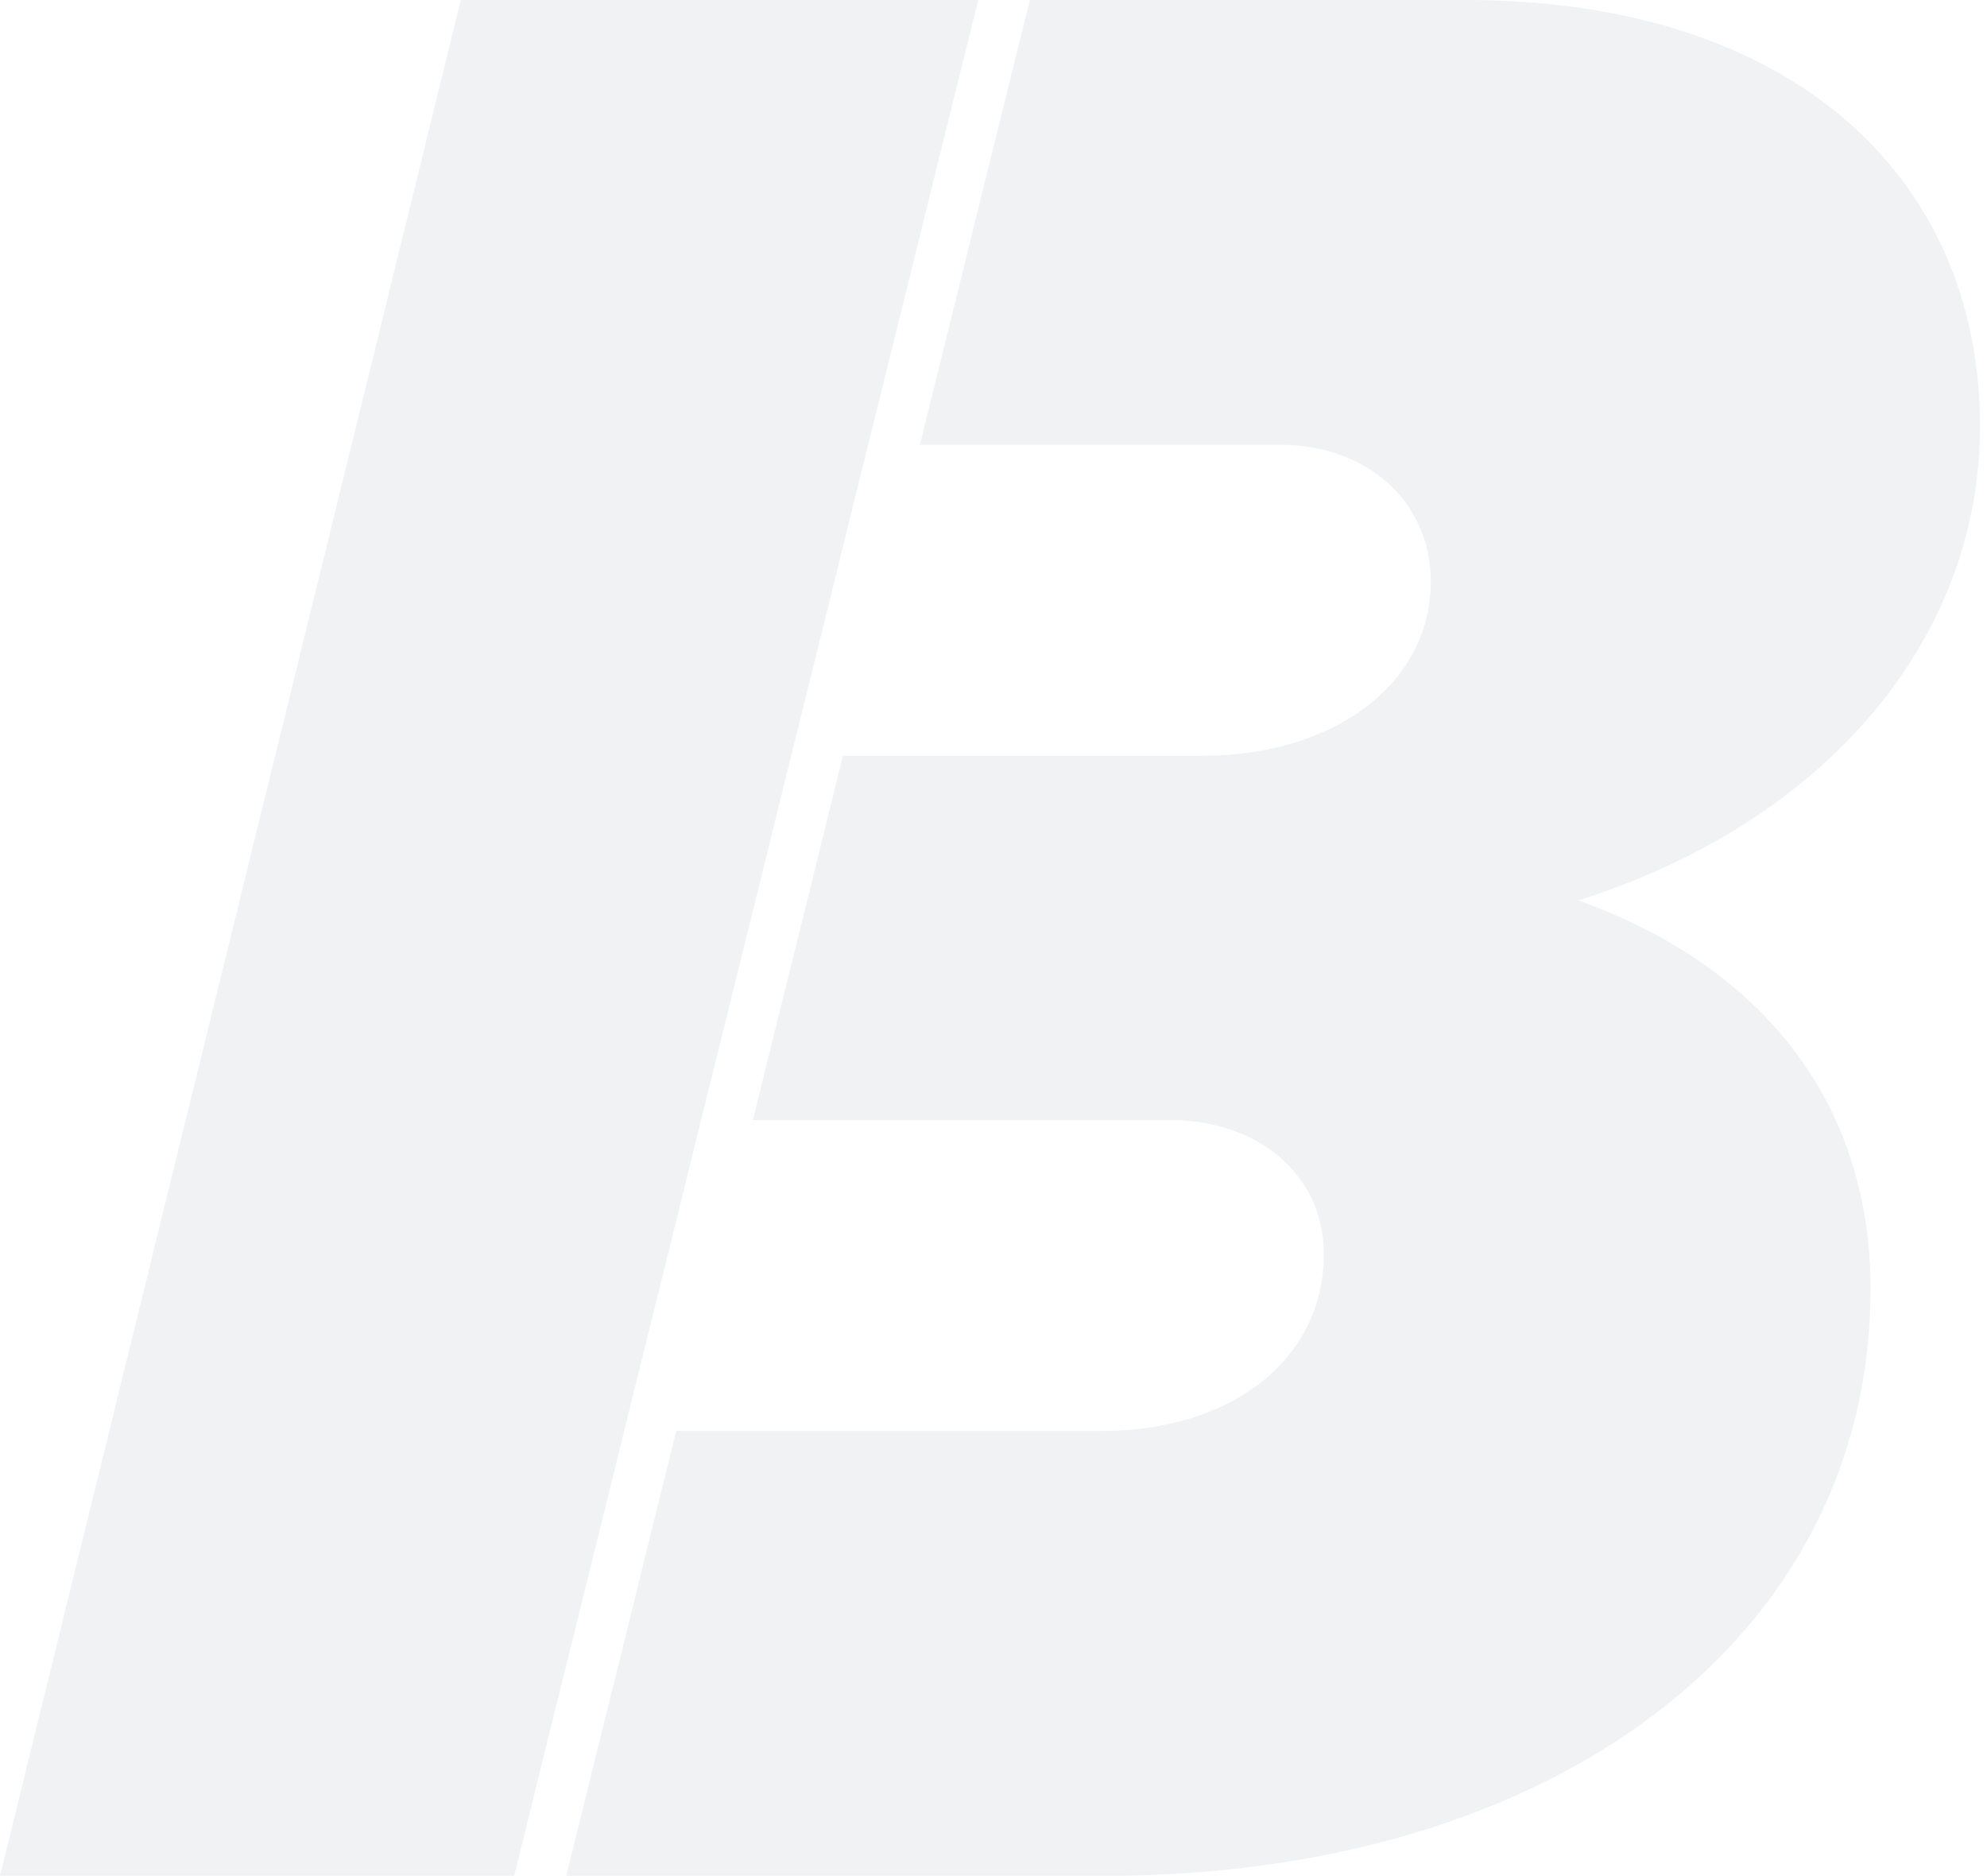
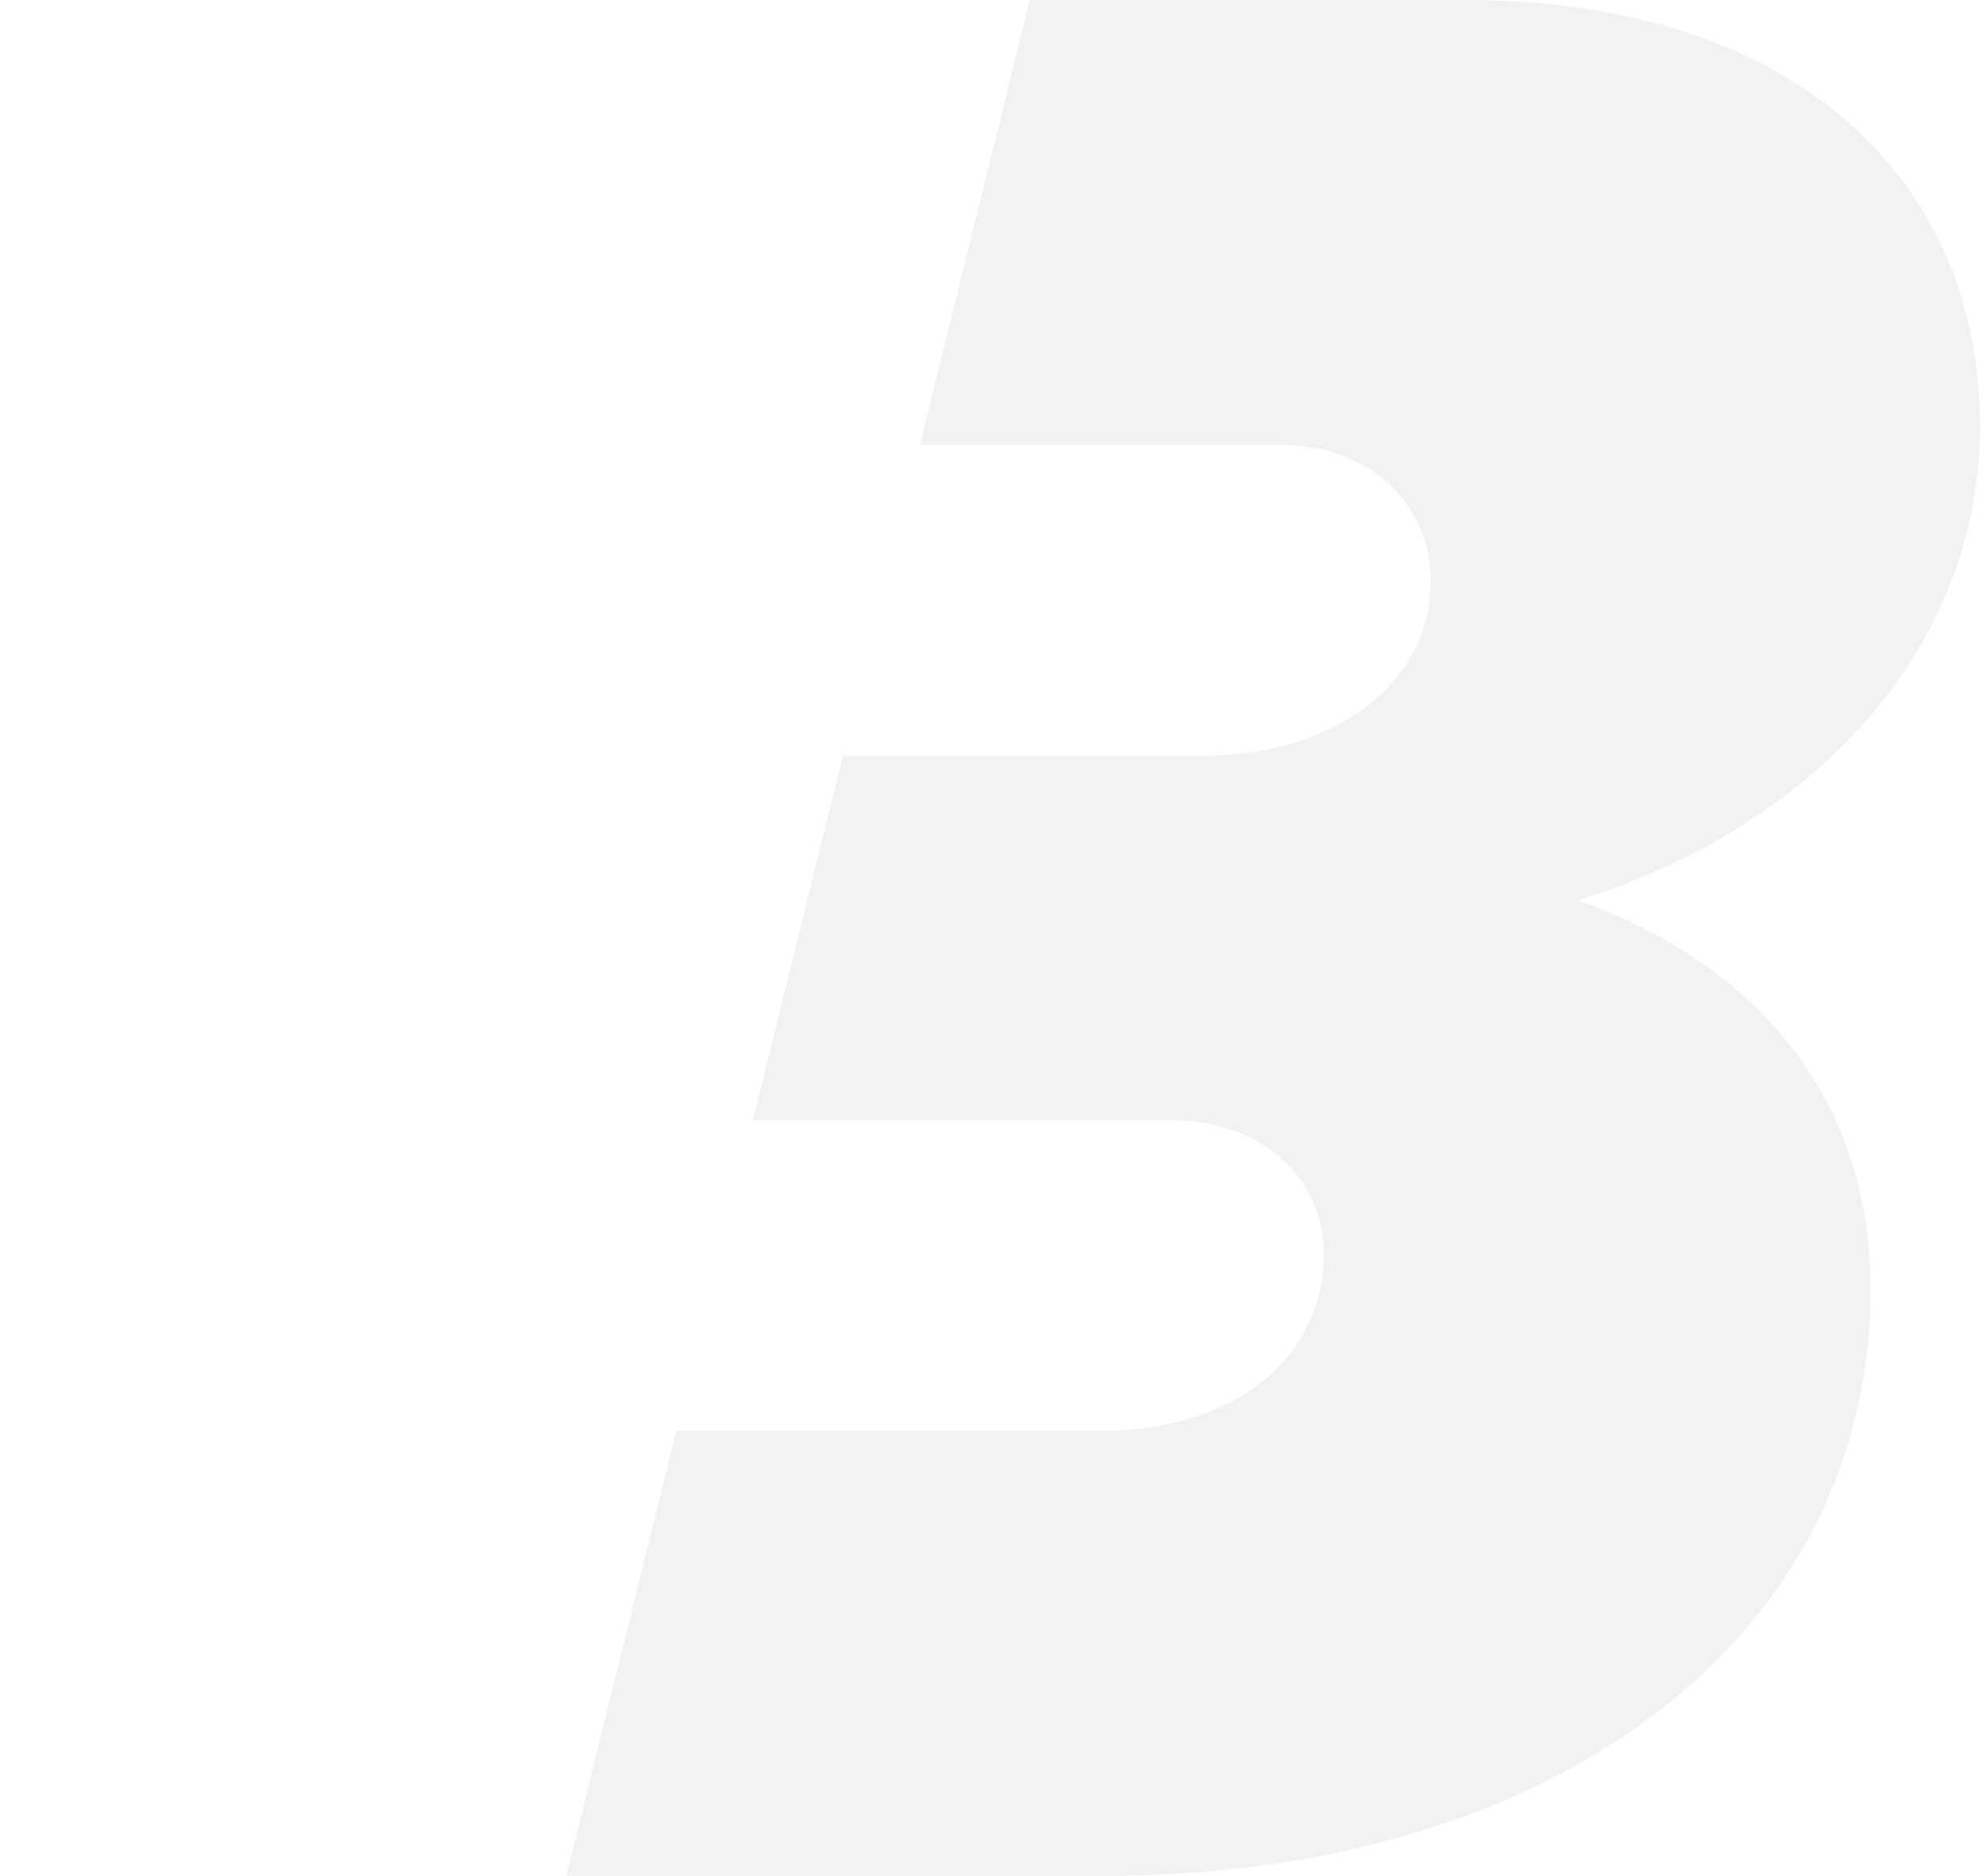
<svg xmlns="http://www.w3.org/2000/svg" width="107" height="101" viewBox="0 0 107 101" fill="none">
-   <path d="M52.677 0H24.815L0 100.999H27.687L52.677 0Z" fill="#1A3150" fill-opacity="0.06" />
  <path d="M84.977 48.483C98.248 44.302 106.623 34.484 106.623 22.94C106.623 9.67 96.67 -0 78.922 -0H55.456L49.535 23.951H68.969C73.581 23.951 77.047 26.986 77.047 31.315C77.047 36.804 71.855 40.688 64.788 40.688H45.395L40.54 60.31H63.062C67.674 60.31 71.289 63.197 71.289 67.526C71.289 73.15 66.379 77.047 59.313 77.047H36.413L30.493 100.999H59.461C83.696 100.999 100.729 88.16 100.729 69.4C100.729 59.164 94.674 51.949 85.004 48.483H84.977Z" fill="#1A3150" fill-opacity="0.06" />
</svg>